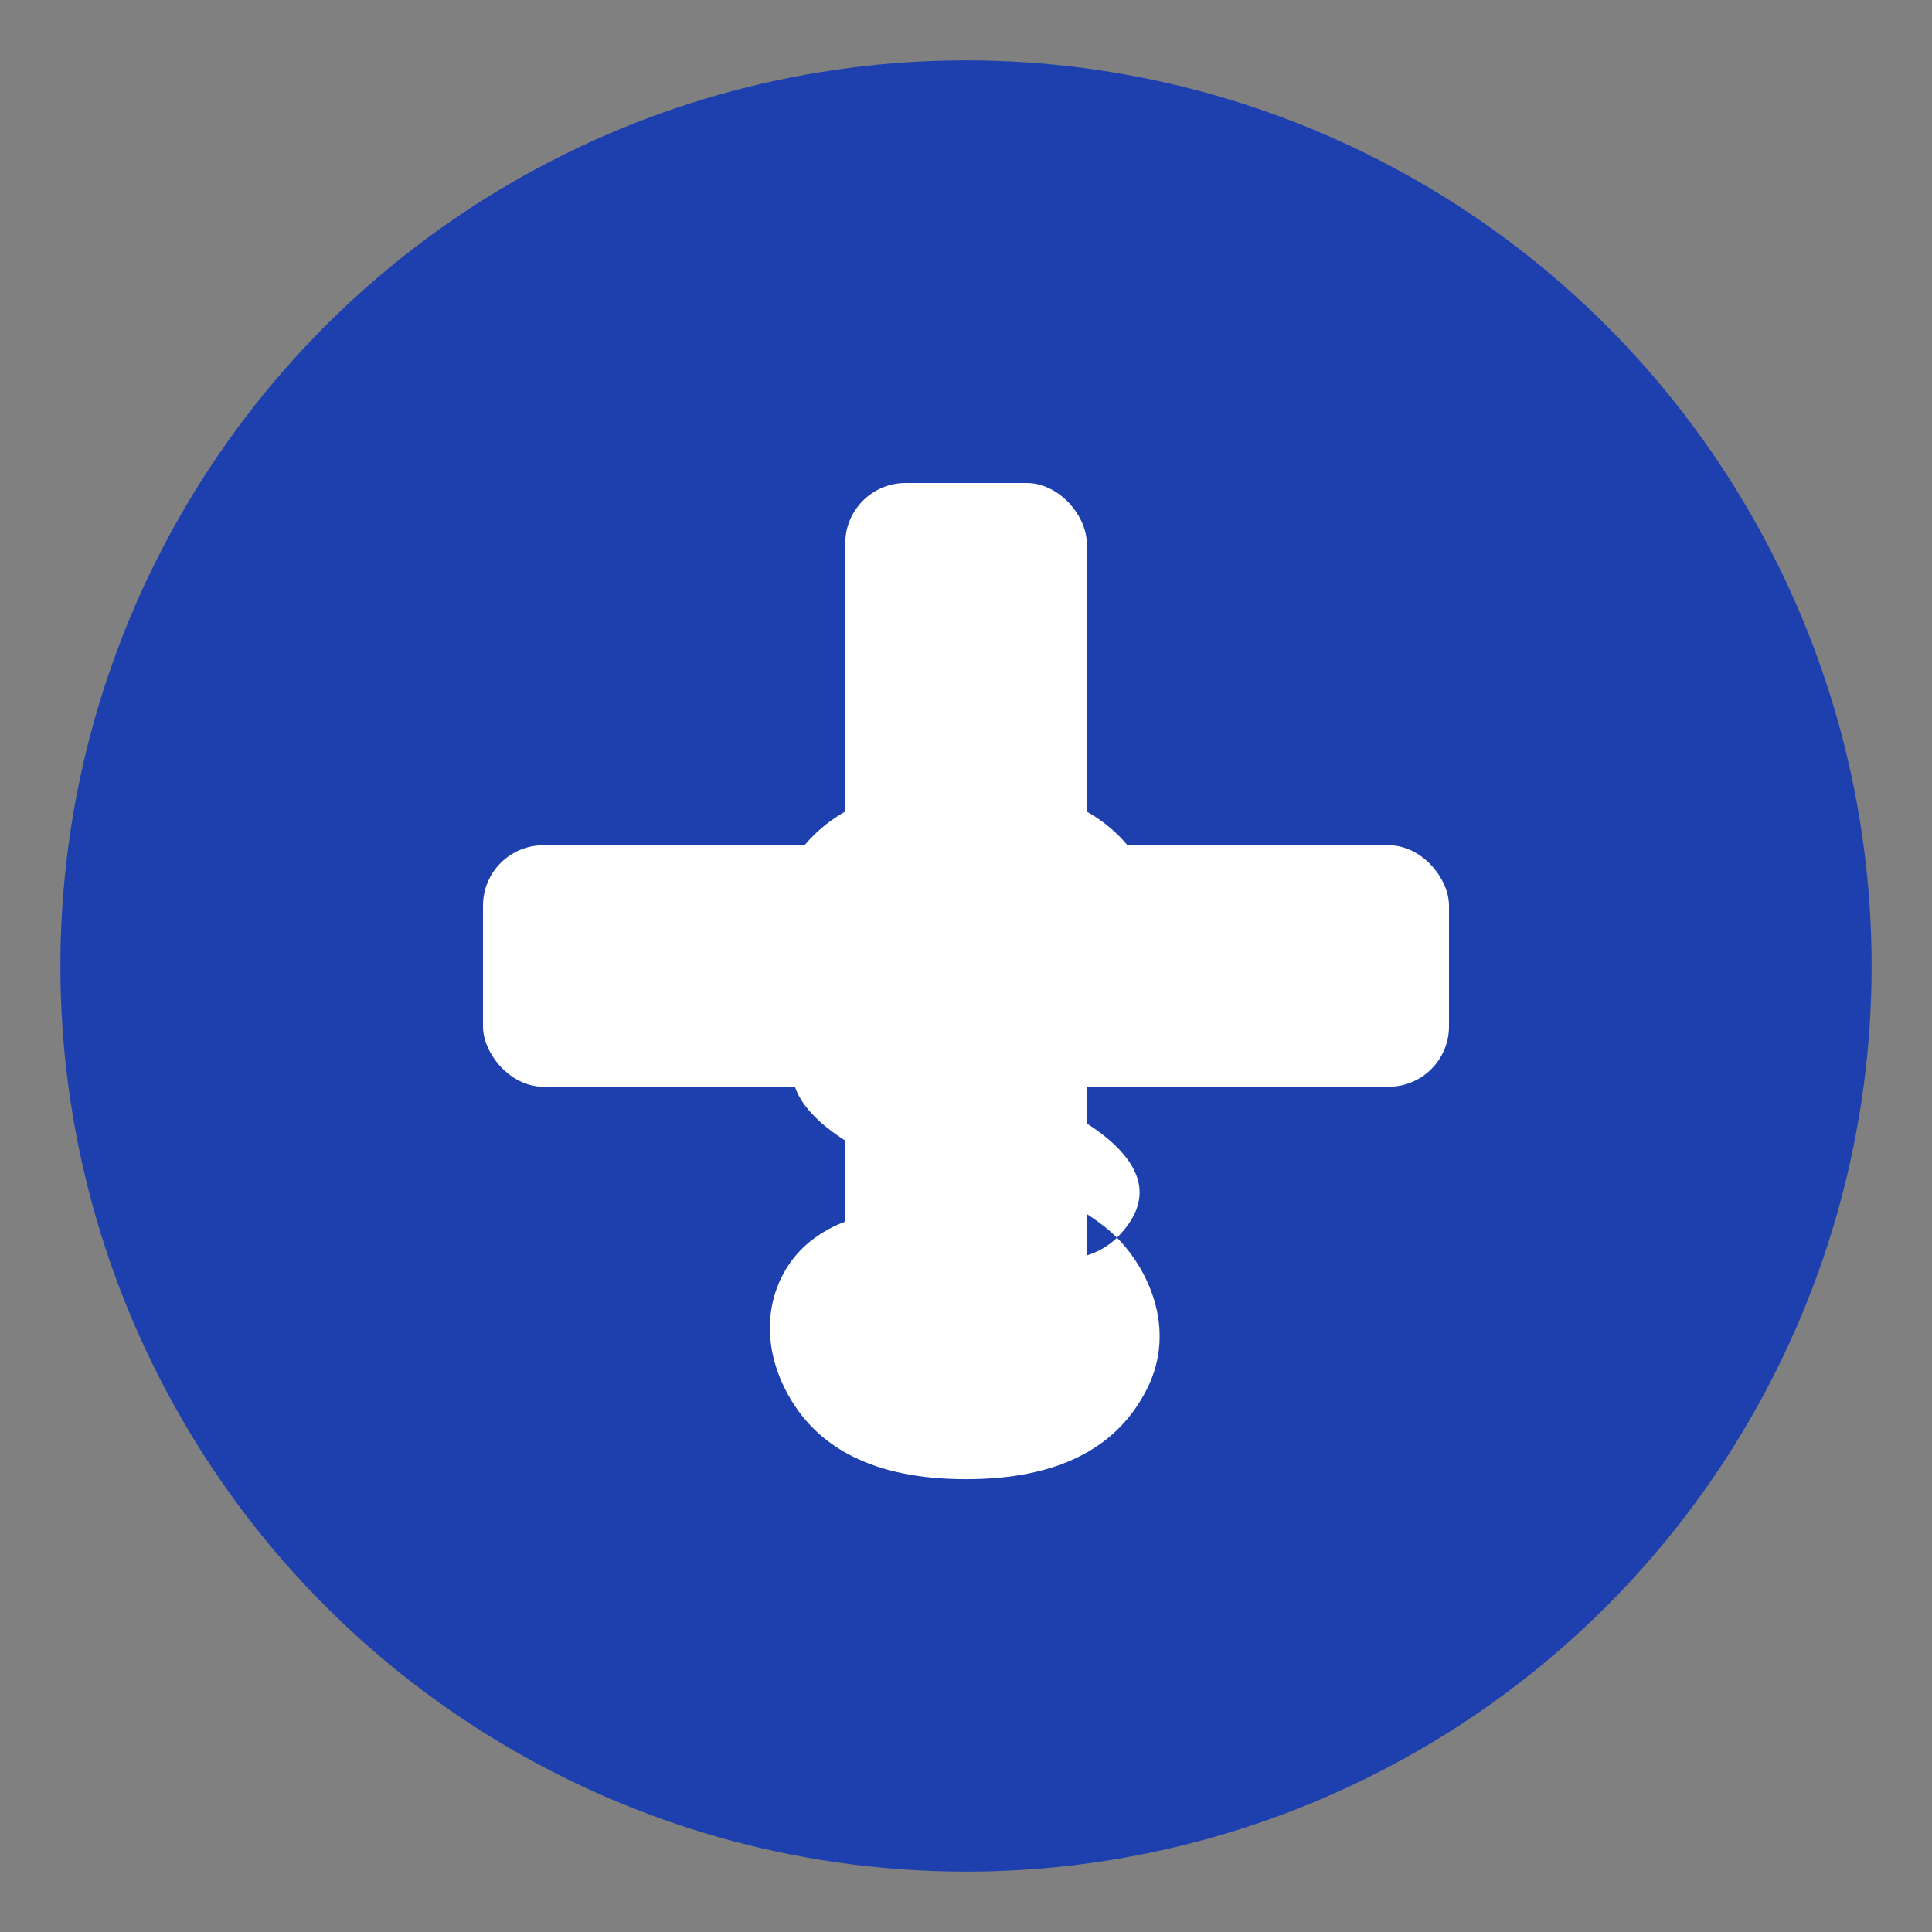
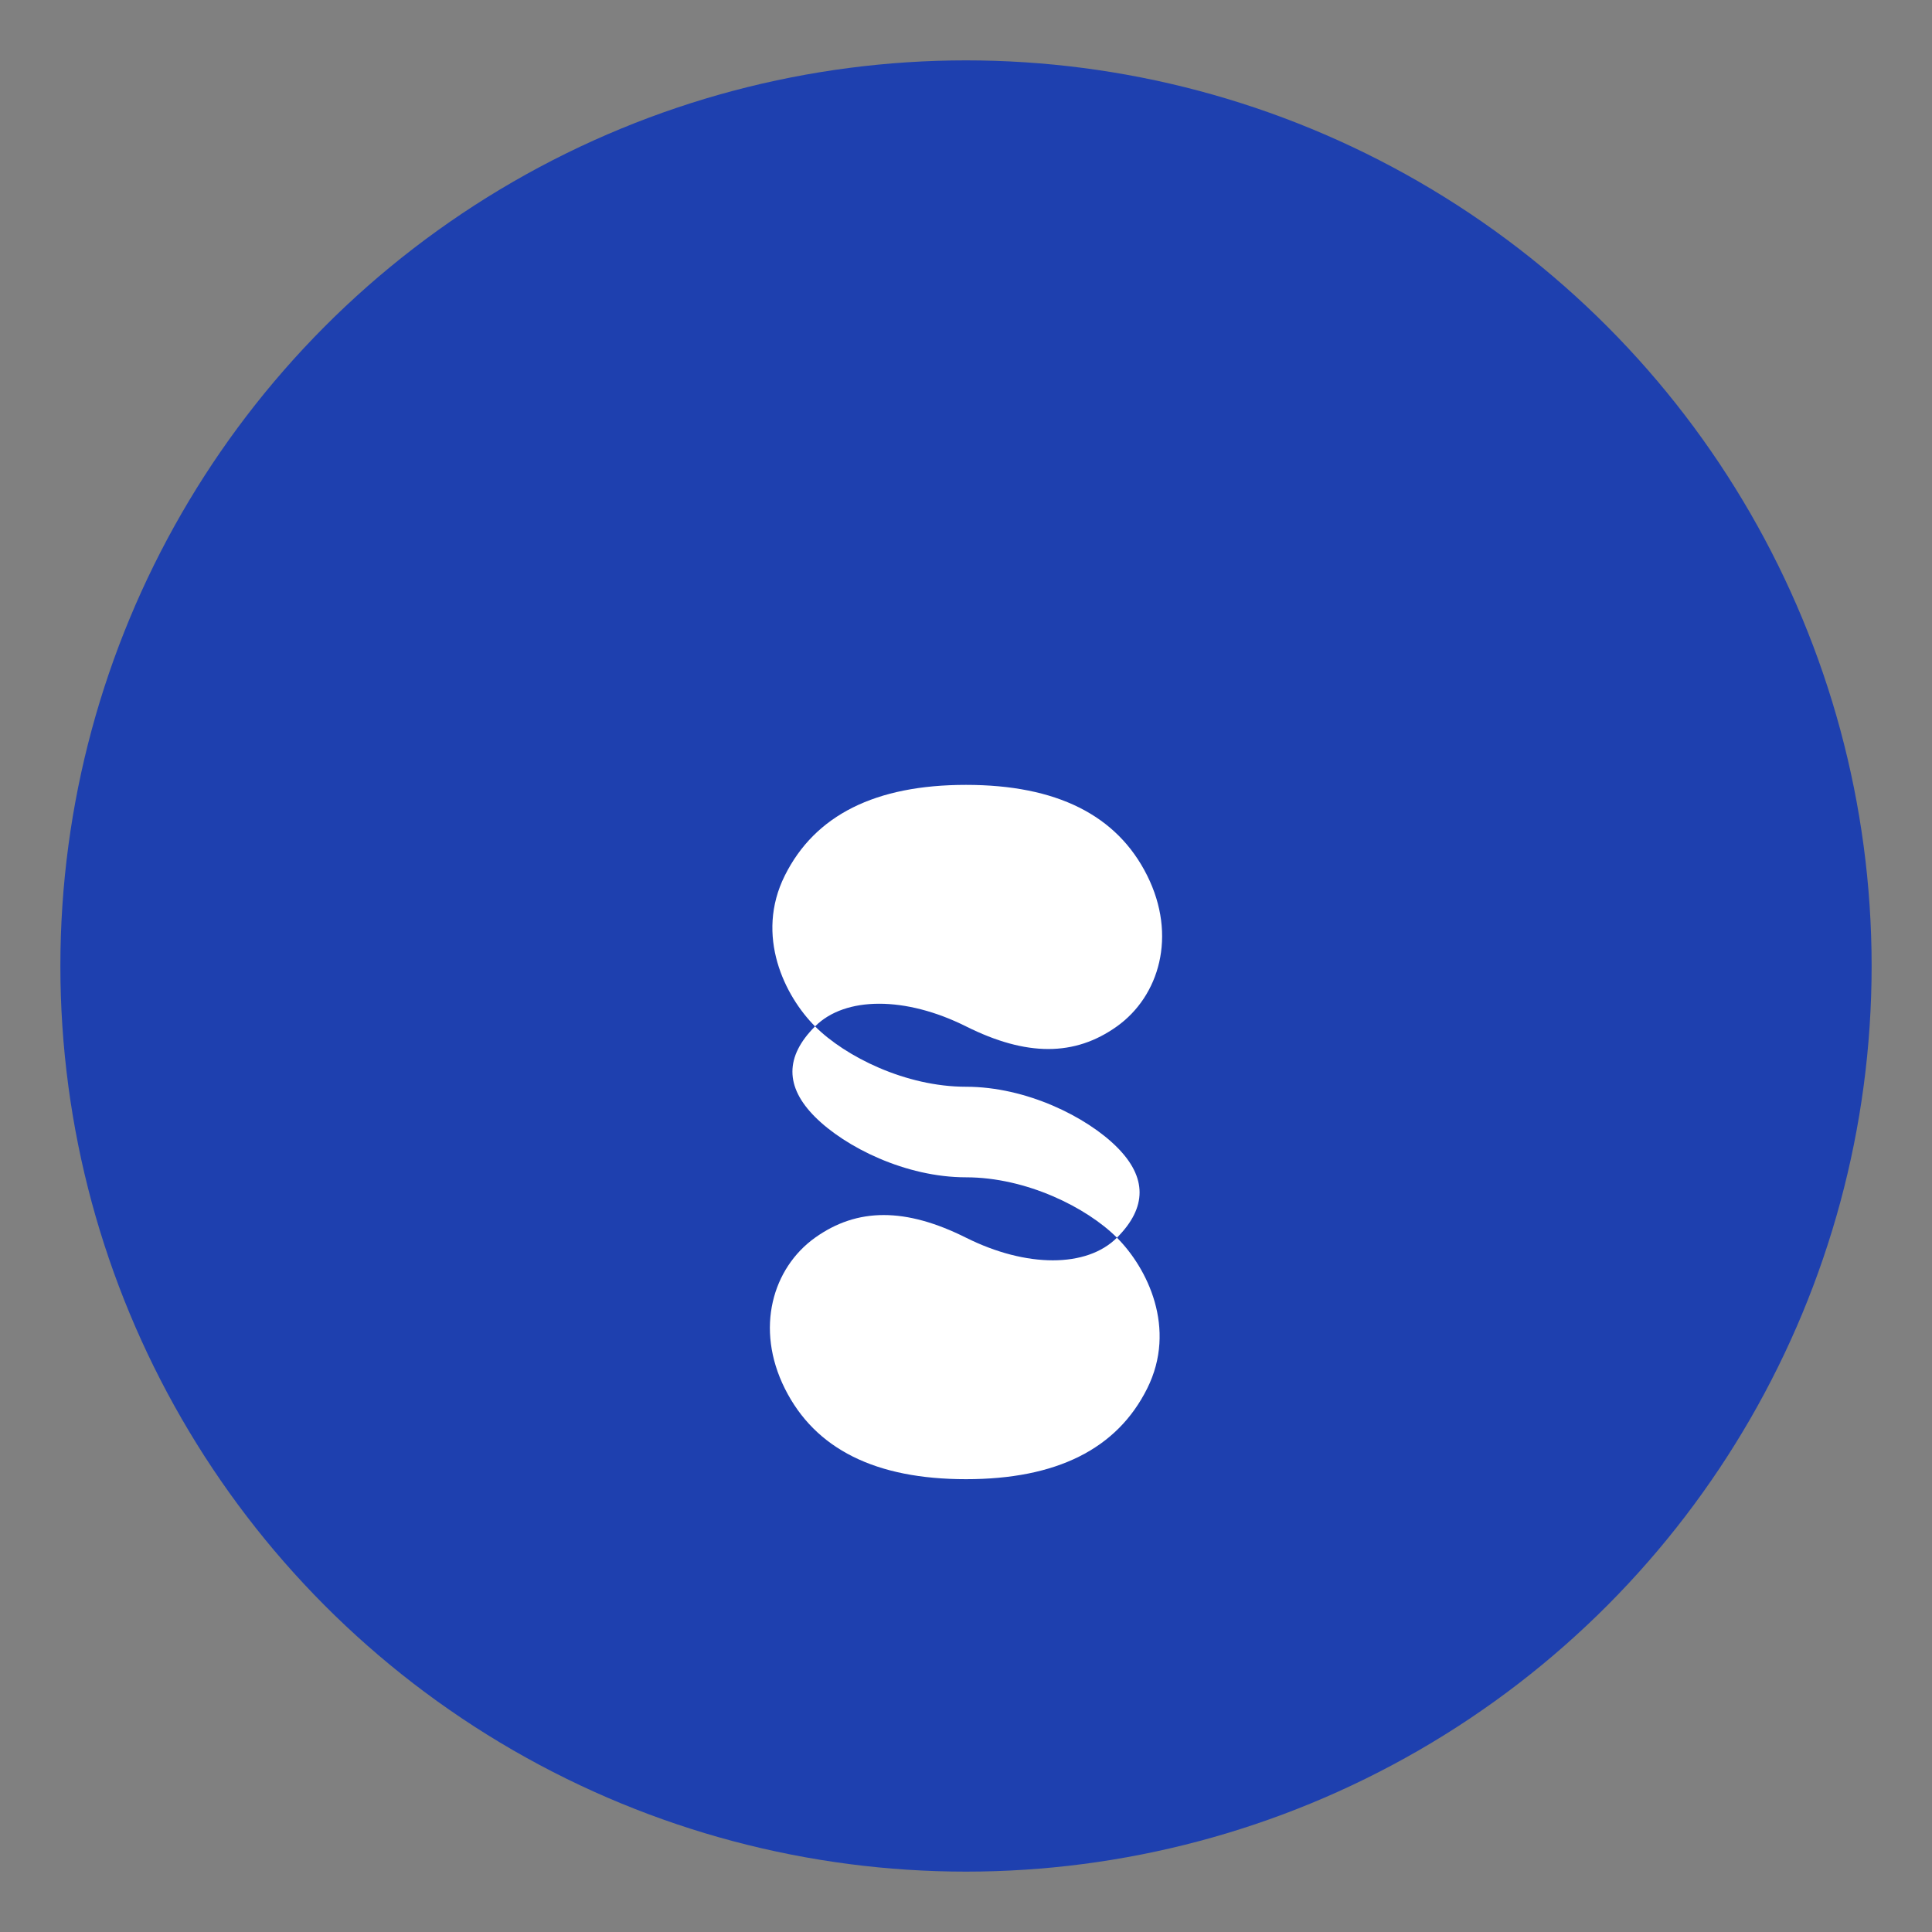
<svg xmlns="http://www.w3.org/2000/svg" width="32" height="32" viewBox="0 0 32 32">
  <rect x="0" y="0" width="32" height="32" fill="#808080" stroke="none" />
  <circle cx="16" cy="16" r="15" fill="#1e40af" />
-   <rect x="14" y="8" width="4" height="16" rx="1" fill="white" />
-   <rect x="8" y="14" width="16" height="4" rx="1" fill="white" />
  <path d="M16 24.5C14.5 24.5 13.5 24 13 23C12.5 22 12.8 21 13.5 20.5C14.2 20 15 20 16 20.5C17 21 18 21 18.5 20.5C19 20 19 19.5 18.5 19C18 18.5 17 18 16 18C15 18 14 17.5 13.5 17C13 16.5 12.5 15.5 13 14.5C13.5 13.5 14.5 13 16 13C17.5 13 18.5 13.5 19 14.5C19.5 15.5 19.2 16.5 18.5 17C17.8 17.5 17 17.5 16 17C15 16.5 14 16.5 13.5 17C13 17.5 13 18 13.5 18.5C14 19 15 19.5 16 19.5C17 19.5 18 20 18.5 20.5C19 21 19.5 22 19 23C18.5 24 17.5 24.5 16 24.5Z" fill="white" />
</svg>